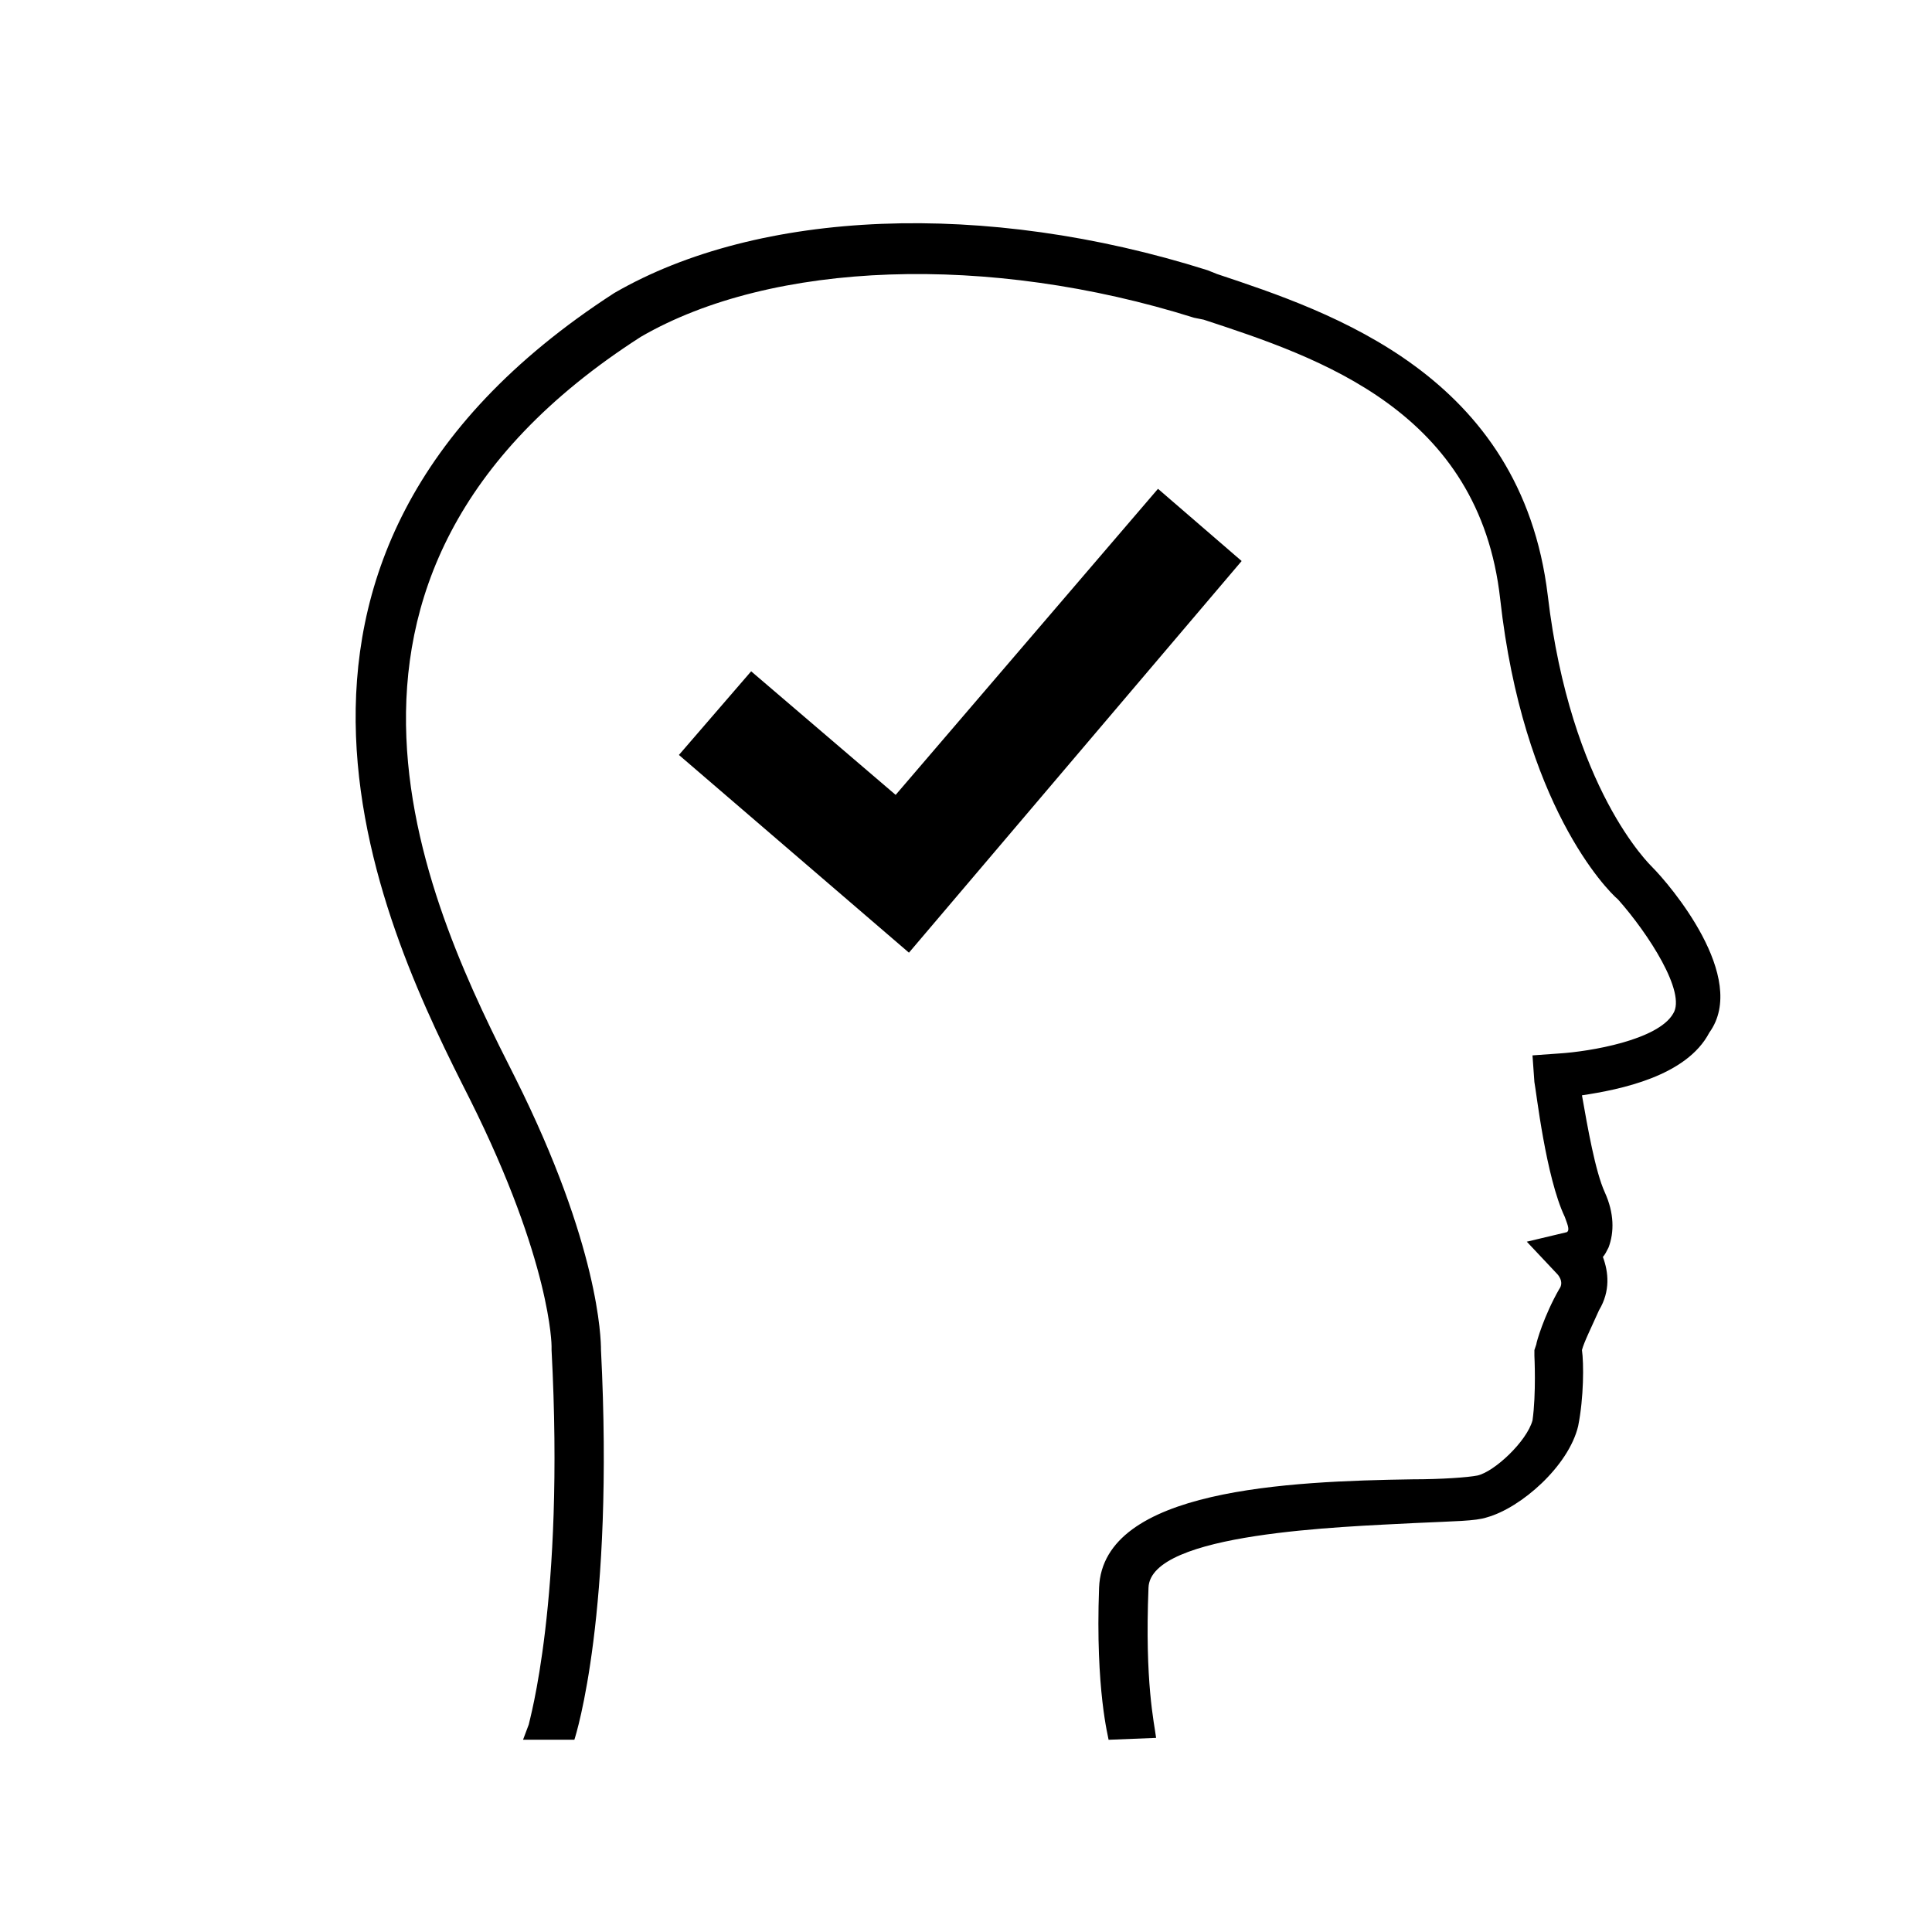
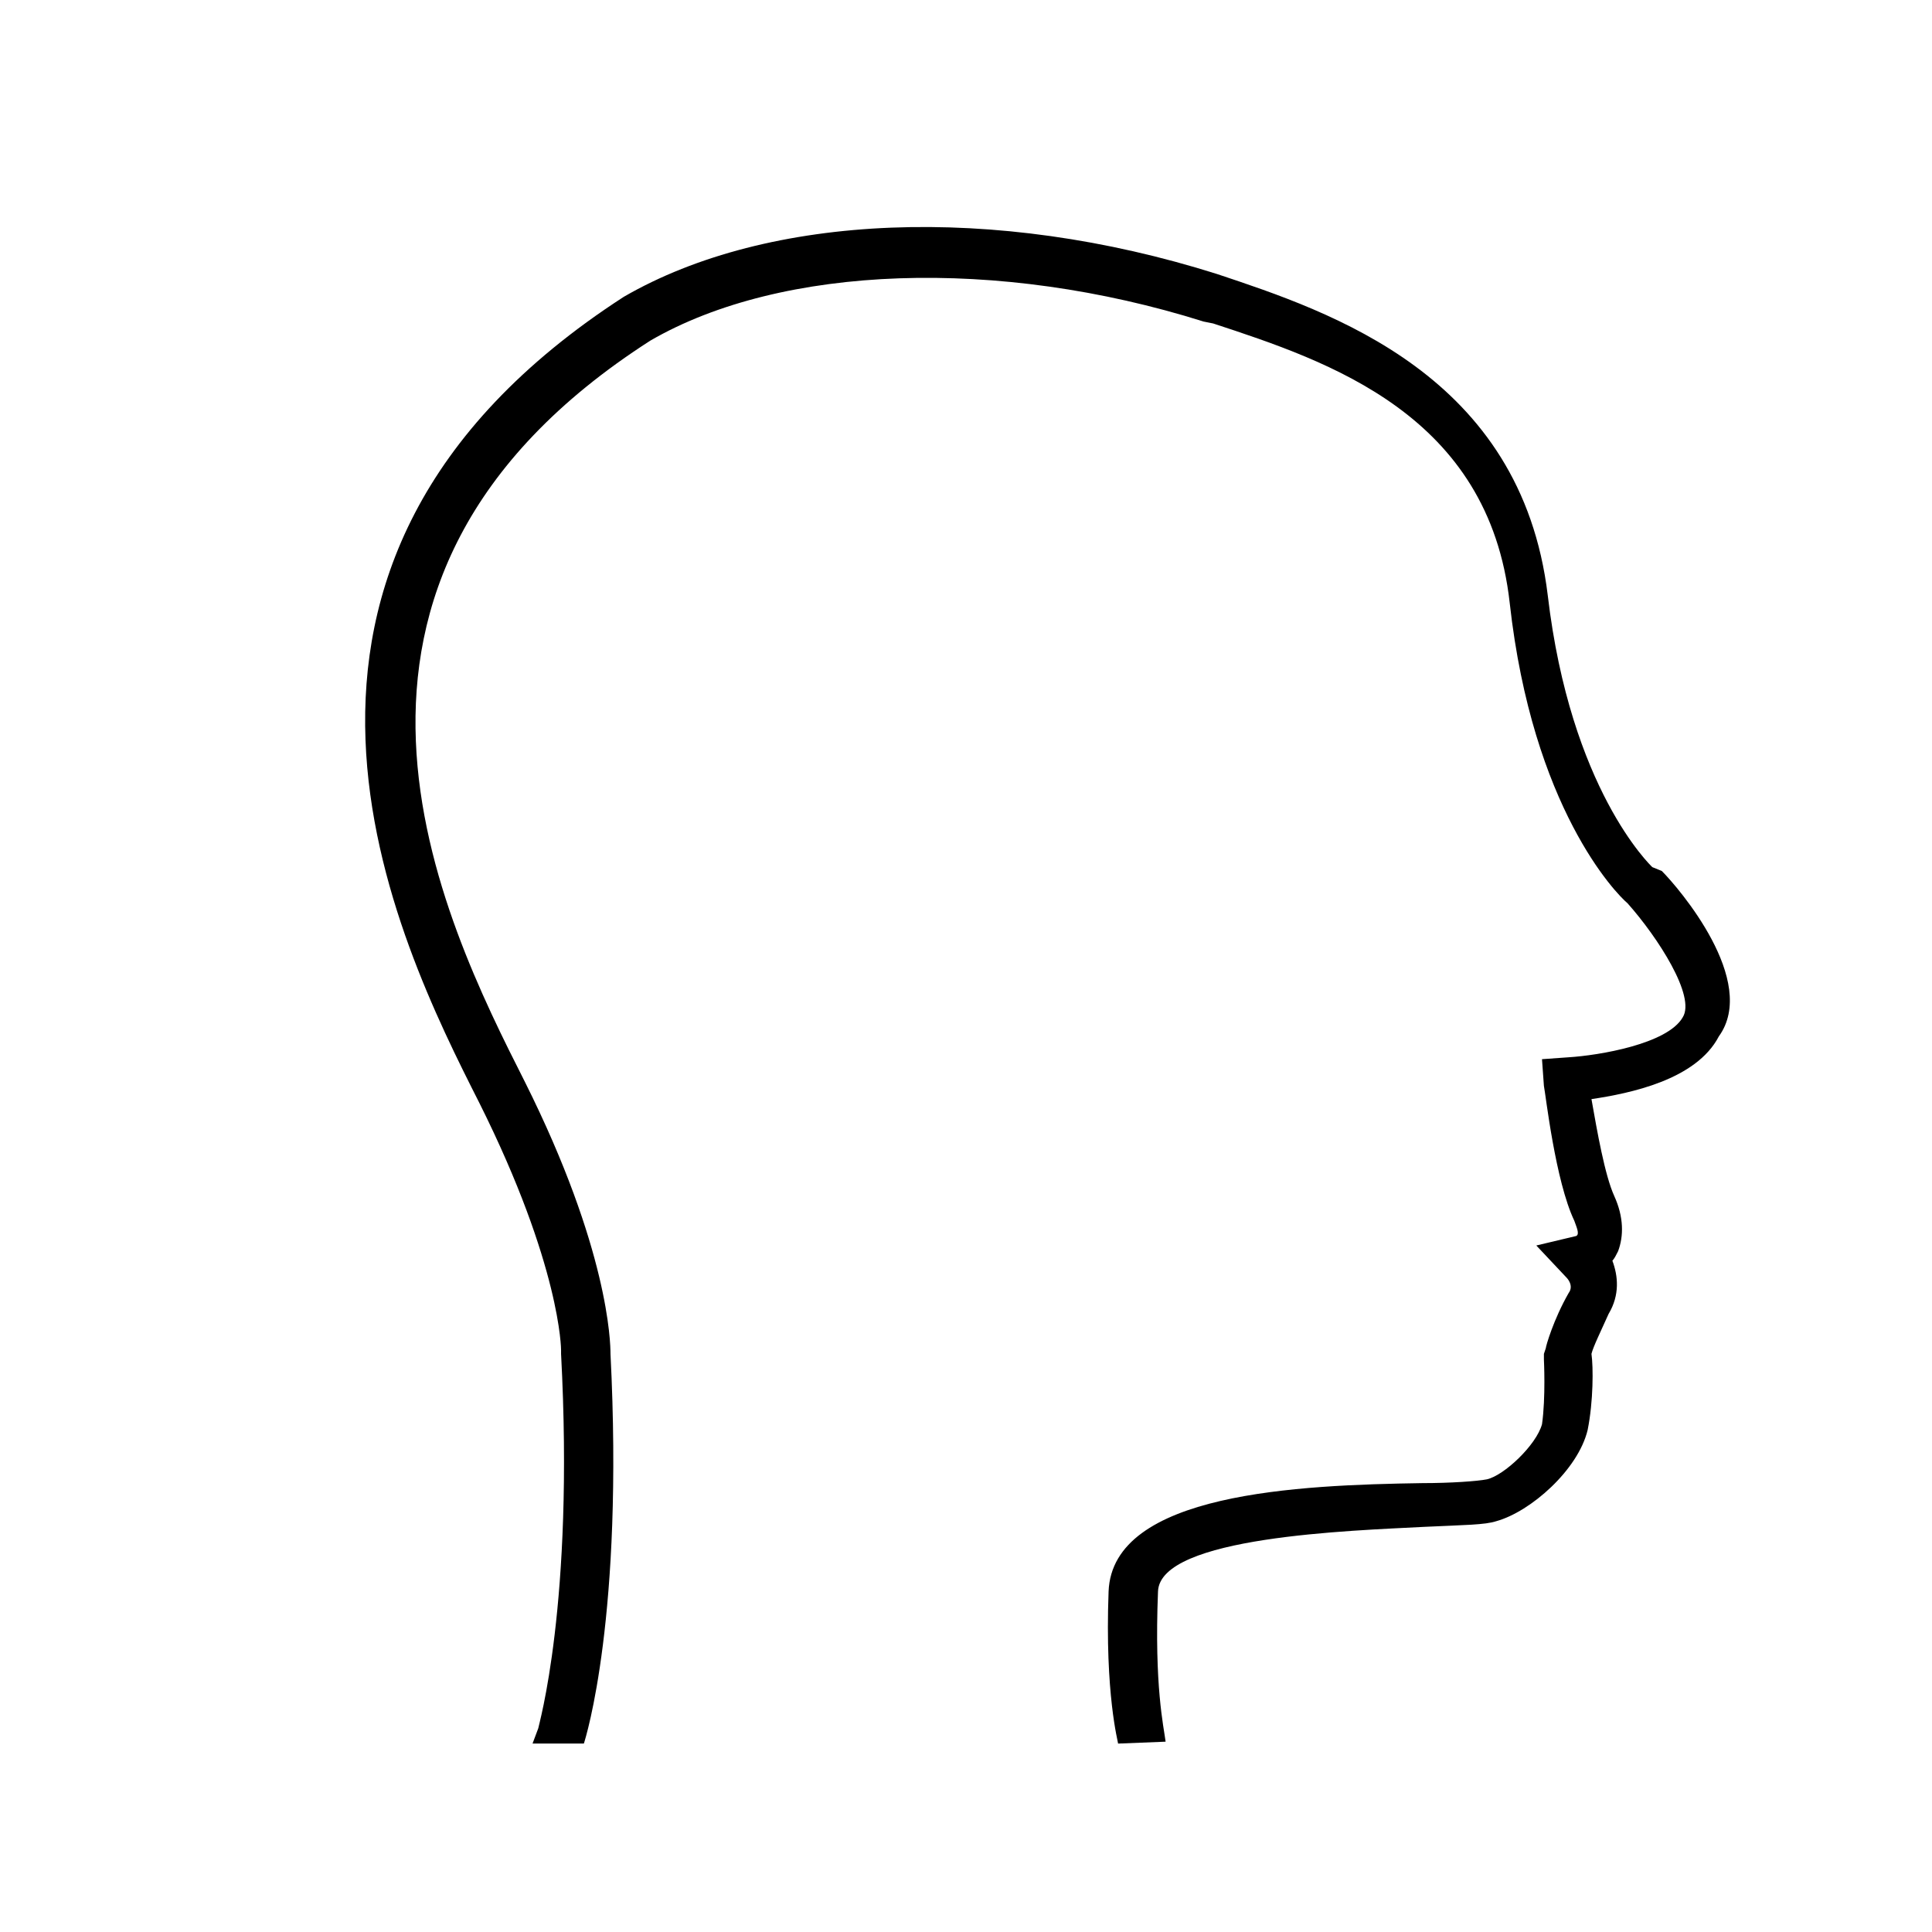
<svg xmlns="http://www.w3.org/2000/svg" fill="#000000" width="800px" height="800px" version="1.1" viewBox="144 144 512 512">
  <g>
-     <path d="m581.88 373.8c-0.504-0.504-21.664-20.656-27.711-72.043-7.055-58.441-57.434-75.066-87.664-85.145l-2.519-1.008c-58.945-18.641-118.9-16.125-157.19 6.043-109.83 71.039-59.953 170.79-38.289 213.62 21.664 43.328 21.664 65.496 21.664 65.496v1.008c3.527 66.5-6.047 98.746-6.047 99.25l-1.512 4.031h13.602c0.504-1.512 10.578-33.754 7.055-103.28 0-3.023-0.504-27.711-22.672-72.043-21.664-42.824-66.504-132.5 33.25-196.48 34.762-20.152 92.195-22.168 146.61-5.039l2.519 0.504c30.73 10.078 73.051 24.184 78.594 74.059 6.047 54.41 28.215 77.082 31.234 79.602 8.062 9.07 18.137 24.688 14.609 30.23-4.031 7.055-22.168 10.078-30.23 10.578l-7.055 0.504 0.504 7.055c0.504 2.519 3.023 25.191 8.062 35.77 0.504 1.512 1.512 3.527 0.504 4.031l-10.578 2.519 8.062 8.566s2.016 2.016 0.504 4.031c-4.031 7.055-6.047 14.105-6.047 14.609l-0.504 1.512v1.512s0.504 10.078-0.504 17.129c-1.512 5.543-10.078 13.602-14.609 14.609-2.516 0.5-9.57 1.004-17.125 1.004-32.75 0.504-82.121 2.519-83.129 28.719-1.008 27.207 2.519 39.801 2.519 40.305l12.594-0.504c-0.504-4.031-3.023-14.609-2.016-39.801 0.504-14.609 51.387-16.121 70.535-17.129 10.578-0.504 16.121-0.504 19.145-1.512 9.07-2.519 21.664-13.602 24.184-24.184 1.512-7.559 1.512-16.625 1.008-20.152 0.504-2.016 2.519-6.047 4.535-10.578 3.023-5.039 2.519-10.078 1.008-14.105 0.504-0.504 1.008-1.512 1.512-2.519 1.512-4.031 1.512-9.07-1.008-14.609-2.519-5.543-4.535-17.129-6.047-25.695 10.078-1.512 27.711-5.039 33.754-16.625 10.578-14.617-10.582-39.301-15.113-43.836z" />
-     <path d="m450.88 273.54-69.523 81.113-38.293-32.75-19.145 22.168 60.961 52.398 88.168-103.79z" />
+     <path d="m581.88 373.8c-0.504-0.504-21.664-20.656-27.711-72.043-7.055-58.441-57.434-75.066-87.664-85.145c-58.945-18.641-118.9-16.125-157.19 6.043-109.83 71.039-59.953 170.79-38.289 213.62 21.664 43.328 21.664 65.496 21.664 65.496v1.008c3.527 66.5-6.047 98.746-6.047 99.25l-1.512 4.031h13.602c0.504-1.512 10.578-33.754 7.055-103.28 0-3.023-0.504-27.711-22.672-72.043-21.664-42.824-66.504-132.5 33.25-196.48 34.762-20.152 92.195-22.168 146.61-5.039l2.519 0.504c30.73 10.078 73.051 24.184 78.594 74.059 6.047 54.41 28.215 77.082 31.234 79.602 8.062 9.07 18.137 24.688 14.609 30.23-4.031 7.055-22.168 10.078-30.23 10.578l-7.055 0.504 0.504 7.055c0.504 2.519 3.023 25.191 8.062 35.77 0.504 1.512 1.512 3.527 0.504 4.031l-10.578 2.519 8.062 8.566s2.016 2.016 0.504 4.031c-4.031 7.055-6.047 14.105-6.047 14.609l-0.504 1.512v1.512s0.504 10.078-0.504 17.129c-1.512 5.543-10.078 13.602-14.609 14.609-2.516 0.5-9.57 1.004-17.125 1.004-32.75 0.504-82.121 2.519-83.129 28.719-1.008 27.207 2.519 39.801 2.519 40.305l12.594-0.504c-0.504-4.031-3.023-14.609-2.016-39.801 0.504-14.609 51.387-16.121 70.535-17.129 10.578-0.504 16.121-0.504 19.145-1.512 9.07-2.519 21.664-13.602 24.184-24.184 1.512-7.559 1.512-16.625 1.008-20.152 0.504-2.016 2.519-6.047 4.535-10.578 3.023-5.039 2.519-10.078 1.008-14.105 0.504-0.504 1.008-1.512 1.512-2.519 1.512-4.031 1.512-9.07-1.008-14.609-2.519-5.543-4.535-17.129-6.047-25.695 10.078-1.512 27.711-5.039 33.754-16.625 10.578-14.617-10.582-39.301-15.113-43.836z" />
  </g>
</svg>